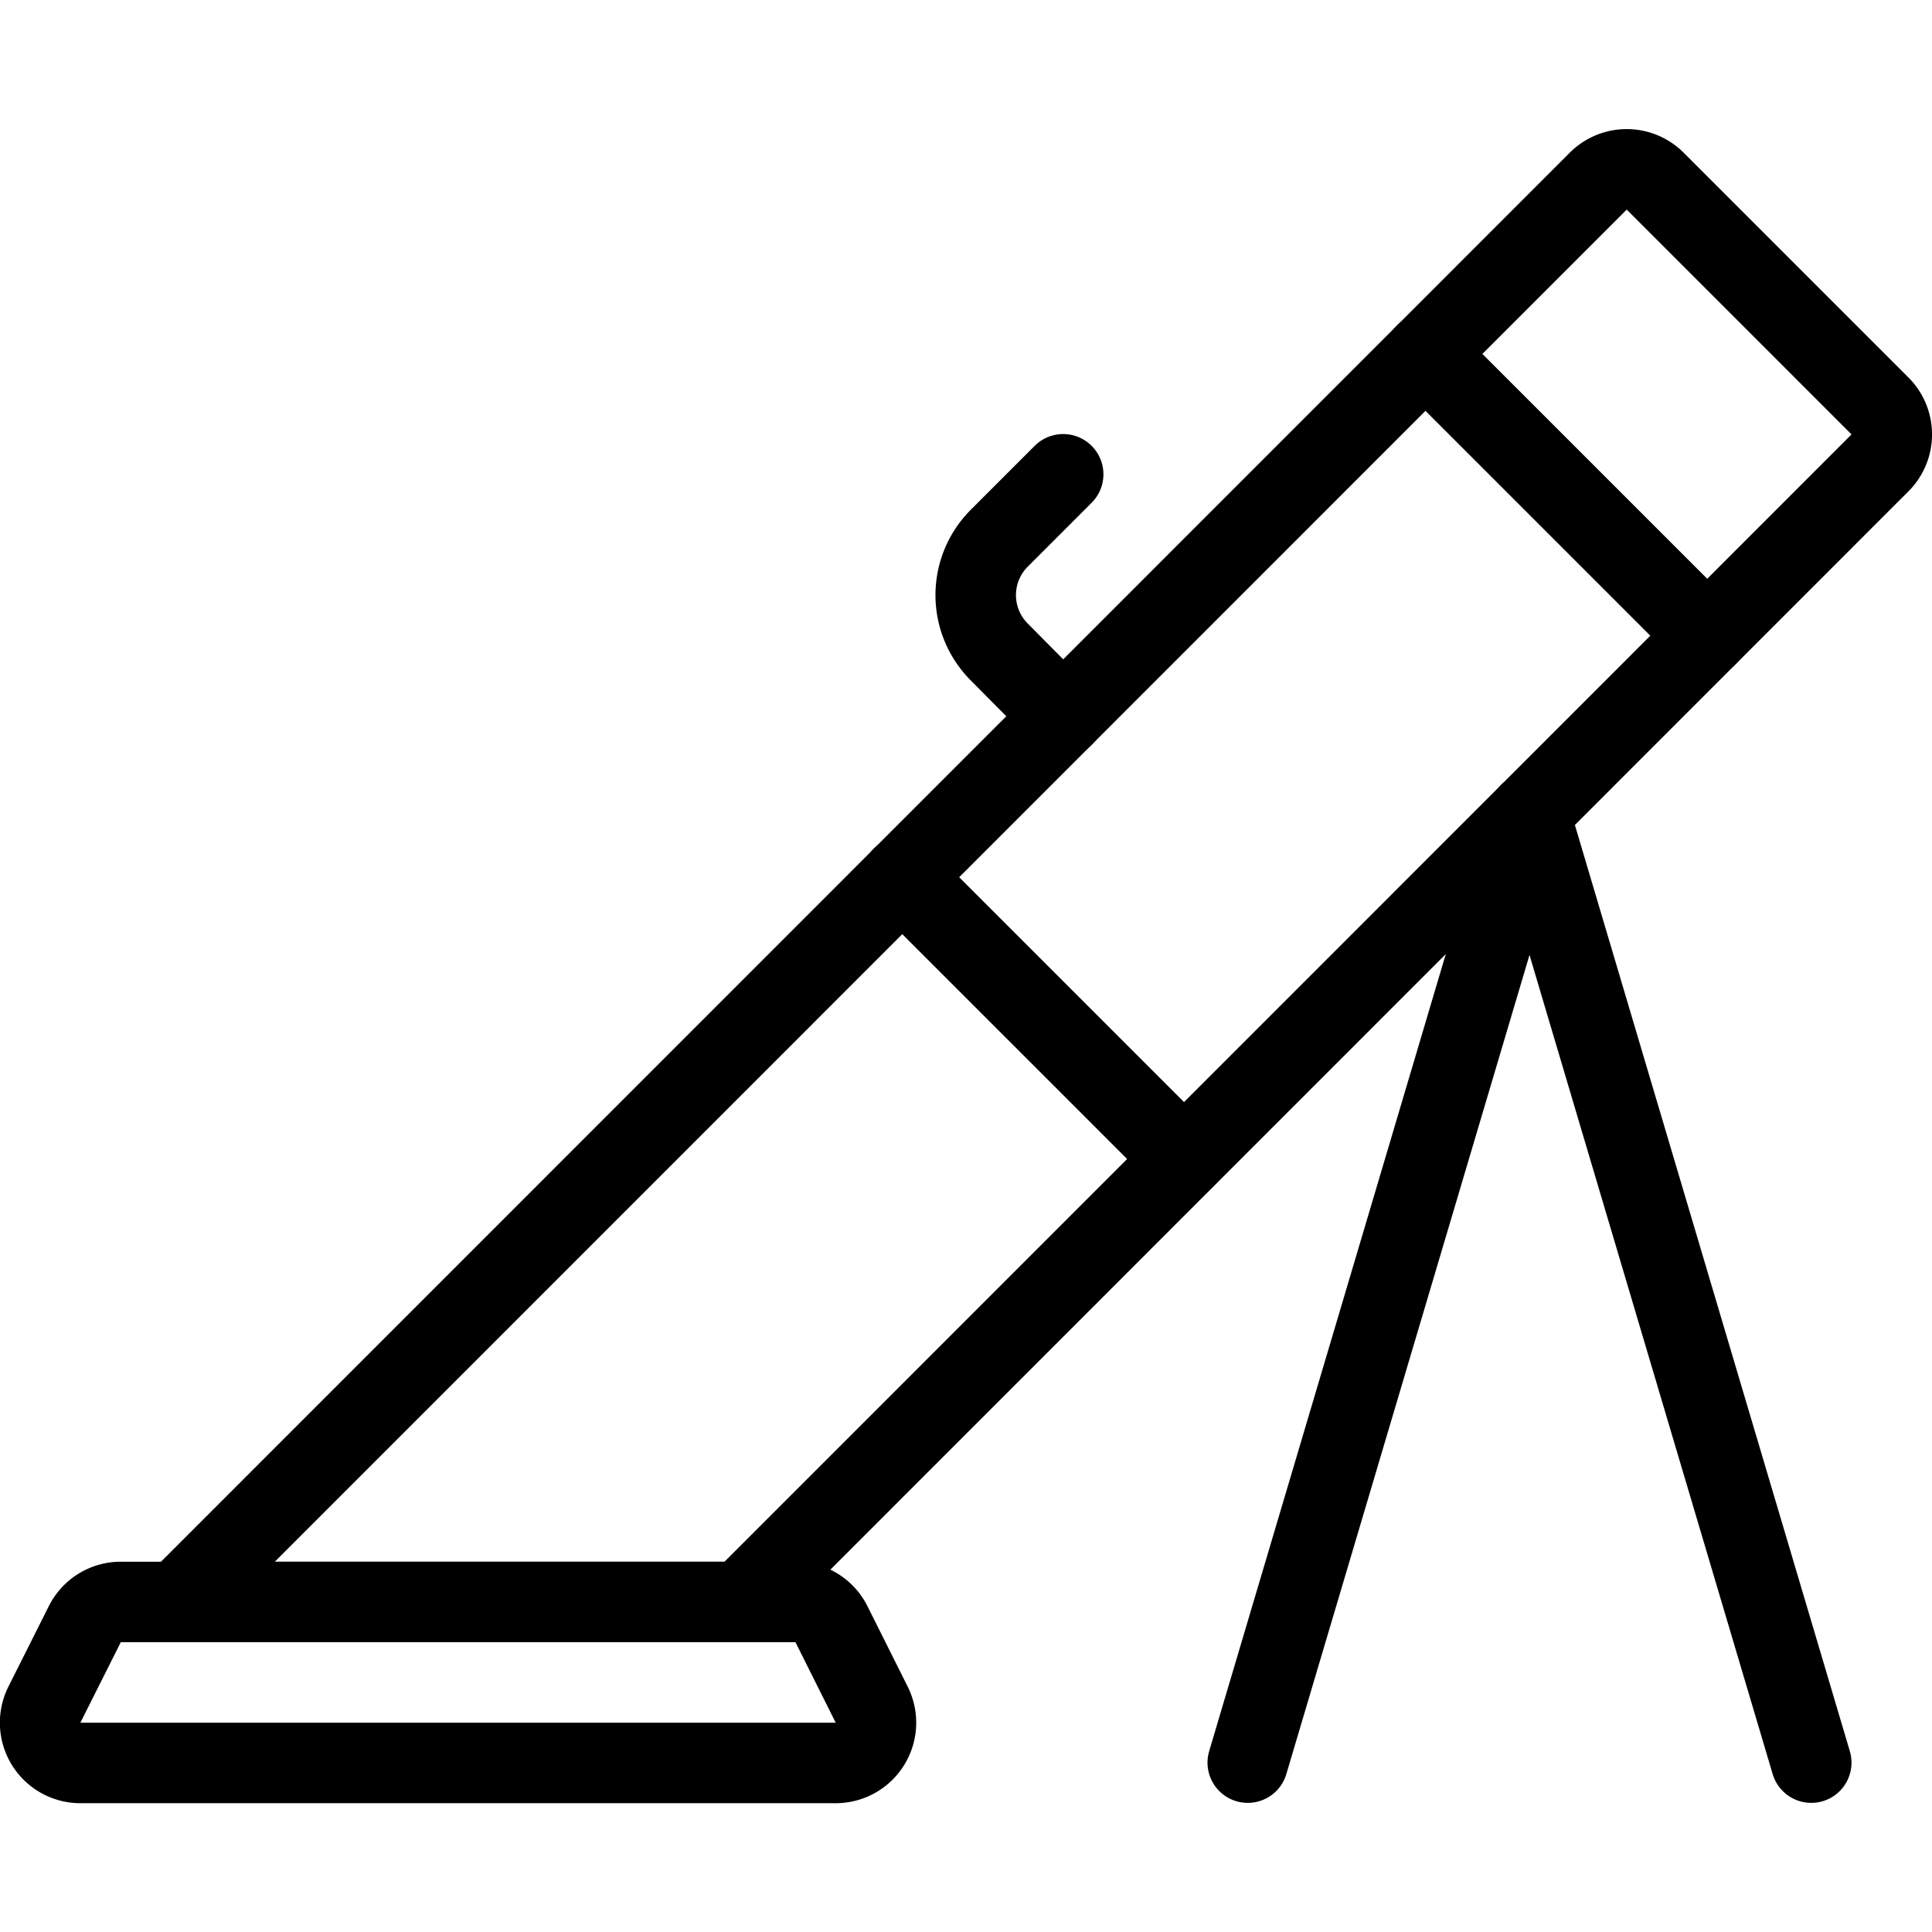
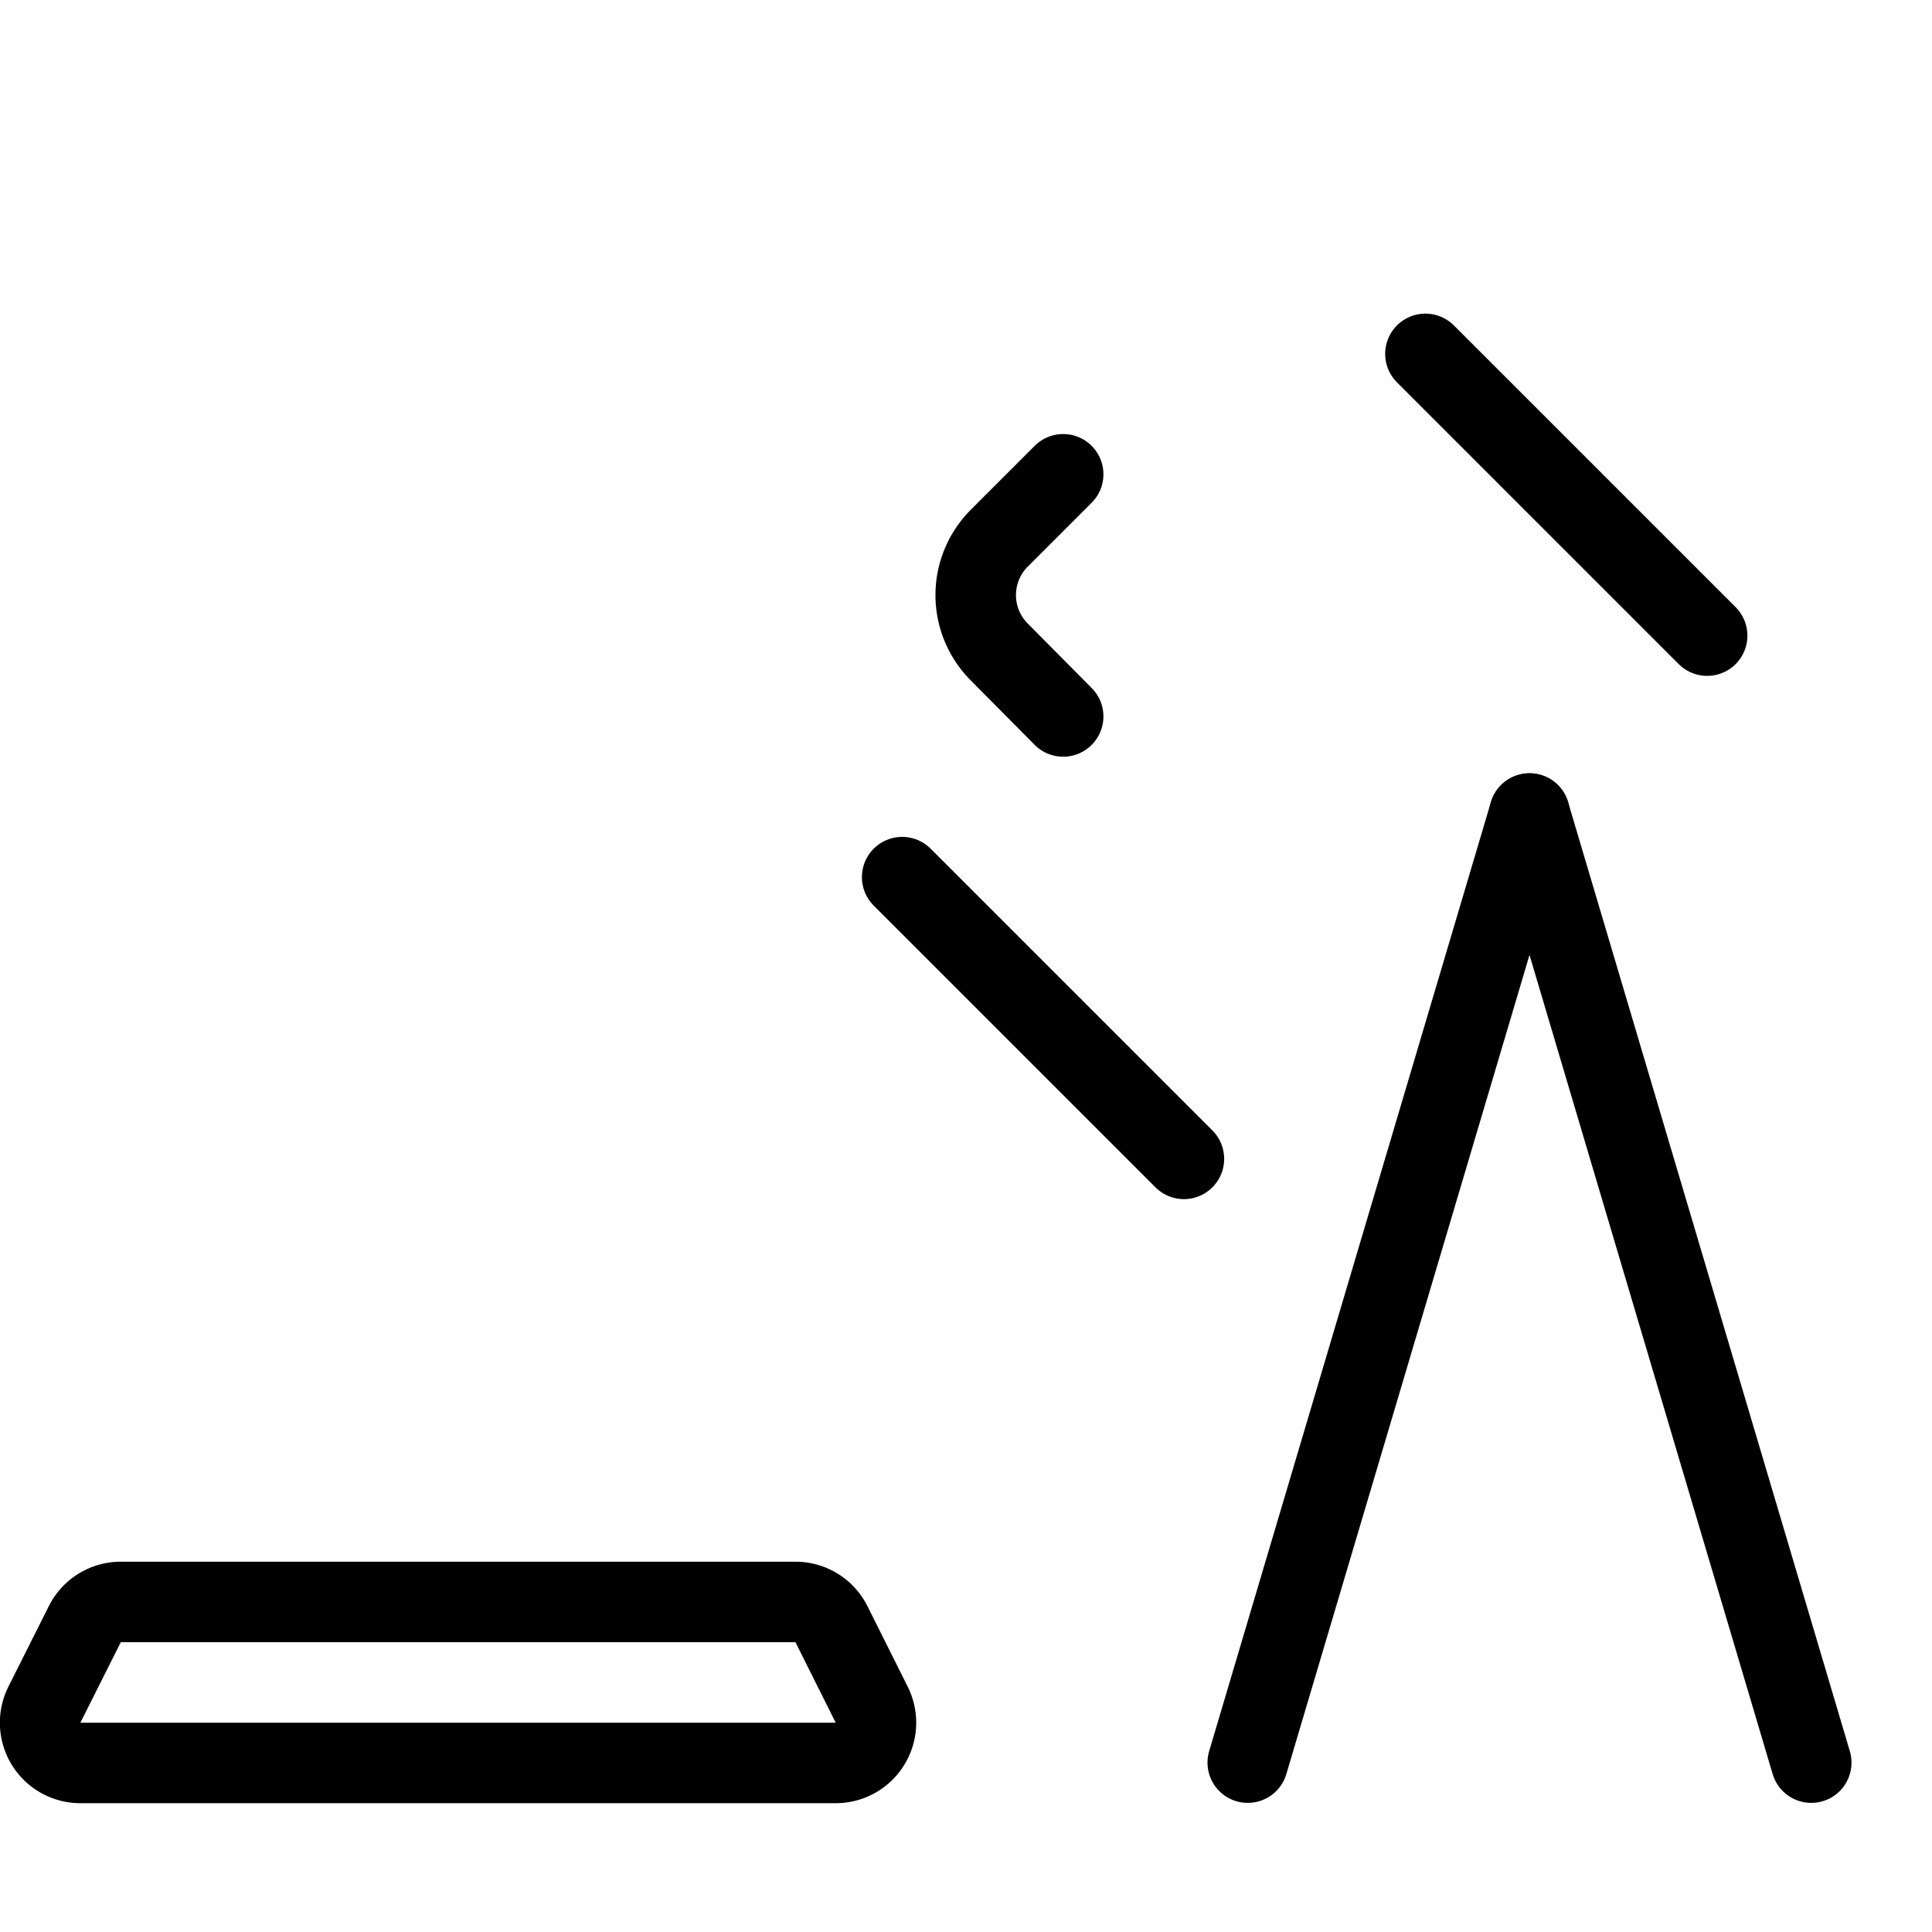
<svg xmlns="http://www.w3.org/2000/svg" viewBox="0 0 24 24">
  <g transform="matrix(1,0,0,1,0,0)">
-     <path d="M2.207,19.9,19.854,2.25a.5.5,0,0,1,.707,0l2.793,2.793a.5.5,0,0,1,0,.707L9.207,19.9Z" fill="none" stroke="#000000" stroke-linecap="round" stroke-linejoin="round" />
    <path d="M.553,21.173A.5.5,0,0,0,1,21.9h9.382a.5.5,0,0,0,.447-.723l-.5-1a.5.5,0,0,0-.447-.277H1.5a.5.5,0,0,0-.447.277Z" fill="none" stroke="#000000" stroke-linecap="round" stroke-linejoin="round" />
    <path d="M17.707 4.396L21.207 7.896" fill="none" stroke="#000000" stroke-linecap="round" stroke-linejoin="round" />
    <path d="M11.207 10.896L14.707 14.396" fill="none" stroke="#000000" stroke-linecap="round" stroke-linejoin="round" />
    <path d="M13.207,8.9,12.414,8.1a1,1,0,0,1,0-1.415l.793-.793" fill="none" stroke="#000000" stroke-linecap="round" stroke-linejoin="round" />
    <path d="M22.5 21.896L19 10.106" fill="none" stroke="#000000" stroke-linecap="round" stroke-linejoin="round" />
    <path d="M15.5 21.896L19 10.106" fill="none" stroke="#000000" stroke-linecap="round" stroke-linejoin="round" />
  </g>
</svg>